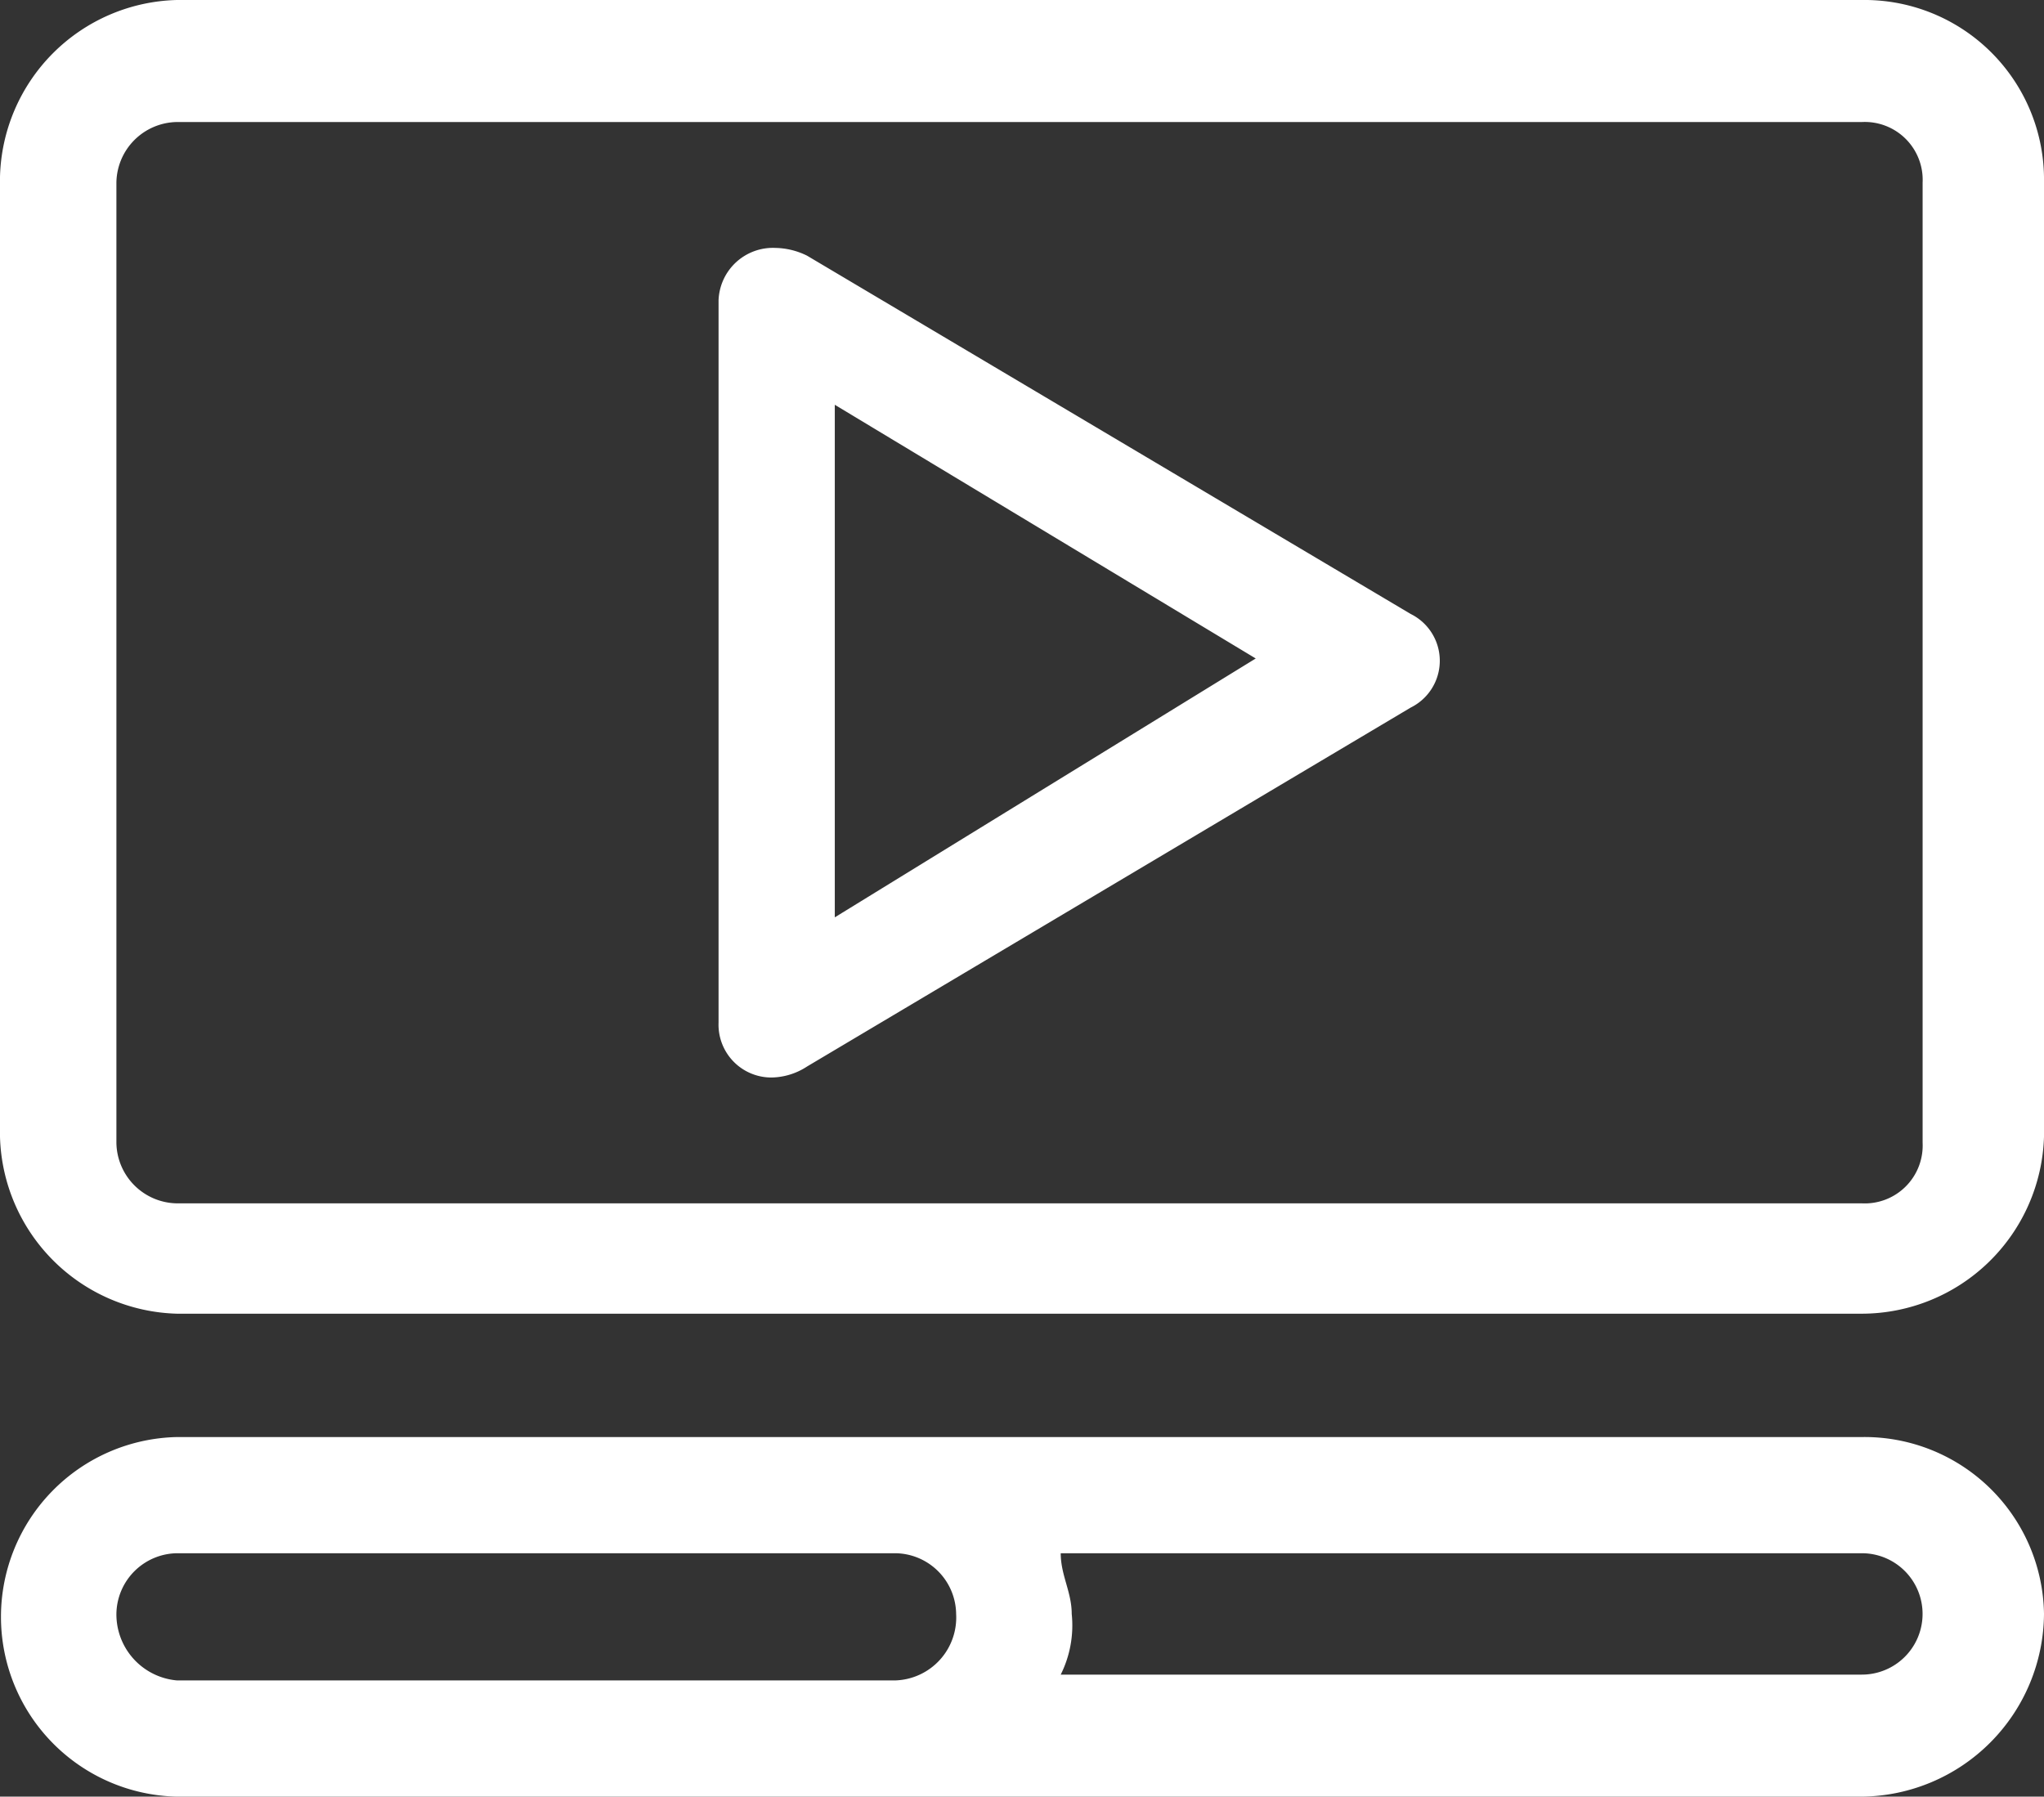
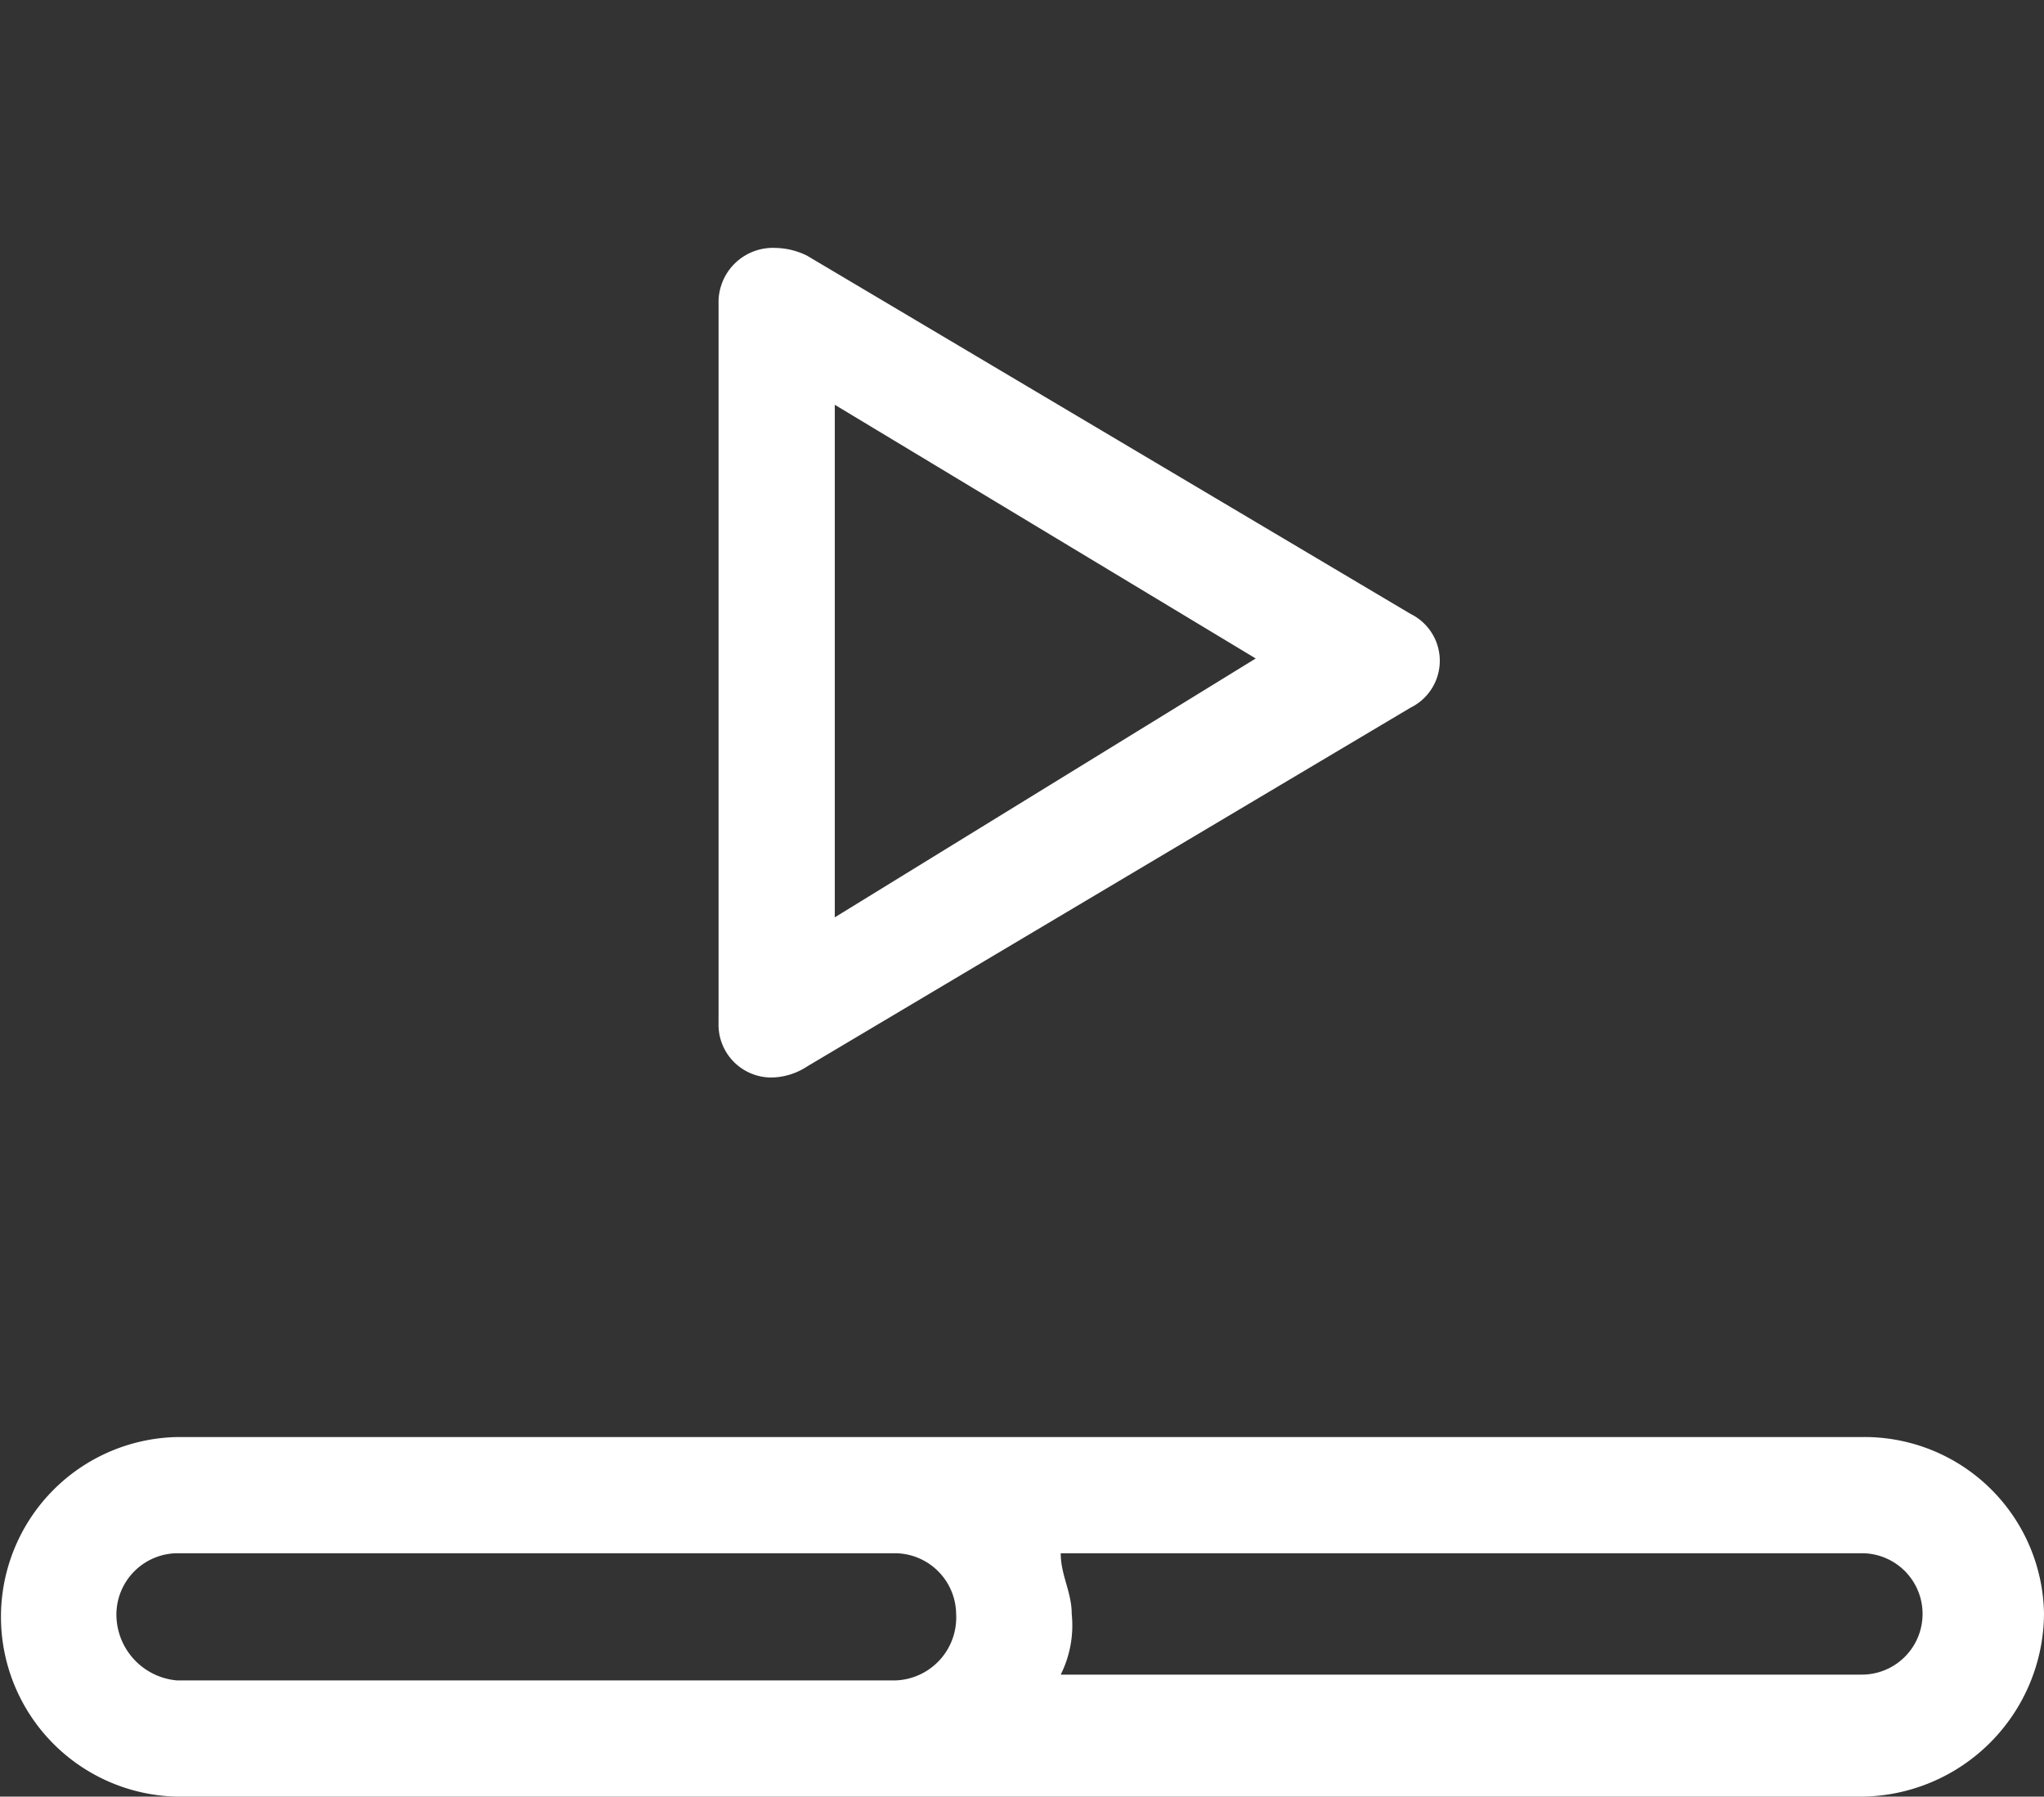
<svg xmlns="http://www.w3.org/2000/svg" width="47.587" height="41.83" viewBox="0 0 47.587 41.83">
  <rect x="0" y="0" width="47.587" height="41.83" fill="#333333" stroke="none" />
  <g id="img_CS_Customer-Churn_timeless_impact_predicted_customer_churn" data-name="img_CS_Customer-Churn_timeless impact_predicted customer churn" transform="translate(-11.09 -13.24)">
-     <path id="Path_73848" data-name="Path 73848" d="M15.208,13.24a4.225,4.225,0,0,0-4.118,4.118v22.35a4.236,4.236,0,0,0,4.118,4.118h39.23a4.25,4.25,0,0,0,4.239-4.118V17.358a4.18,4.18,0,0,0-4.239-4.118H15.208Zm39.23,2.841a1.348,1.348,0,0,1,1.413,1.413v22.35a1.348,1.348,0,0,1-1.413,1.413H15.208A1.431,1.431,0,0,1,13.8,39.844V17.494a1.431,1.431,0,0,1,1.413-1.413Z" transform="translate(0)" fill="#fff" fill-rule="evenodd" />
    <path id="Path_73849" data-name="Path 73849" d="M15.208,35.5a4.187,4.187,0,0,0,0,8.372h39.23a4.286,4.286,0,0,0,4.239-4.254A4.18,4.18,0,0,0,54.438,35.5H15.208Zm16.729,2.705a1.431,1.431,0,0,1,1.413,1.413,1.465,1.465,0,0,1-1.413,1.548H15.208A1.544,1.544,0,0,1,13.8,39.618a1.431,1.431,0,0,1,1.413-1.413Zm22.5,0a1.413,1.413,0,0,1,0,2.826H35.785a2.566,2.566,0,0,0,.256-1.413c0-.511-.256-.9-.256-1.413Z" transform="translate(0 11.198)" fill="#fff" fill-rule="evenodd" />
    <path id="Path_73850" data-name="Path 73850" d="M23.543,17.08A1.267,1.267,0,0,0,22.22,18.3V35.117a1.23,1.23,0,0,0,1.233,1.278,1.55,1.55,0,0,0,.827-.256l14.054-8.357a1.215,1.215,0,0,0,0-2.179L24.279,17.26a1.724,1.724,0,0,0-.752-.18Zm1.383,3.652,9.8,5.907-9.8,6.027V20.717Z" transform="translate(5.599 1.932)" fill="#fff" fill-rule="evenodd" />
  </g>
</svg>